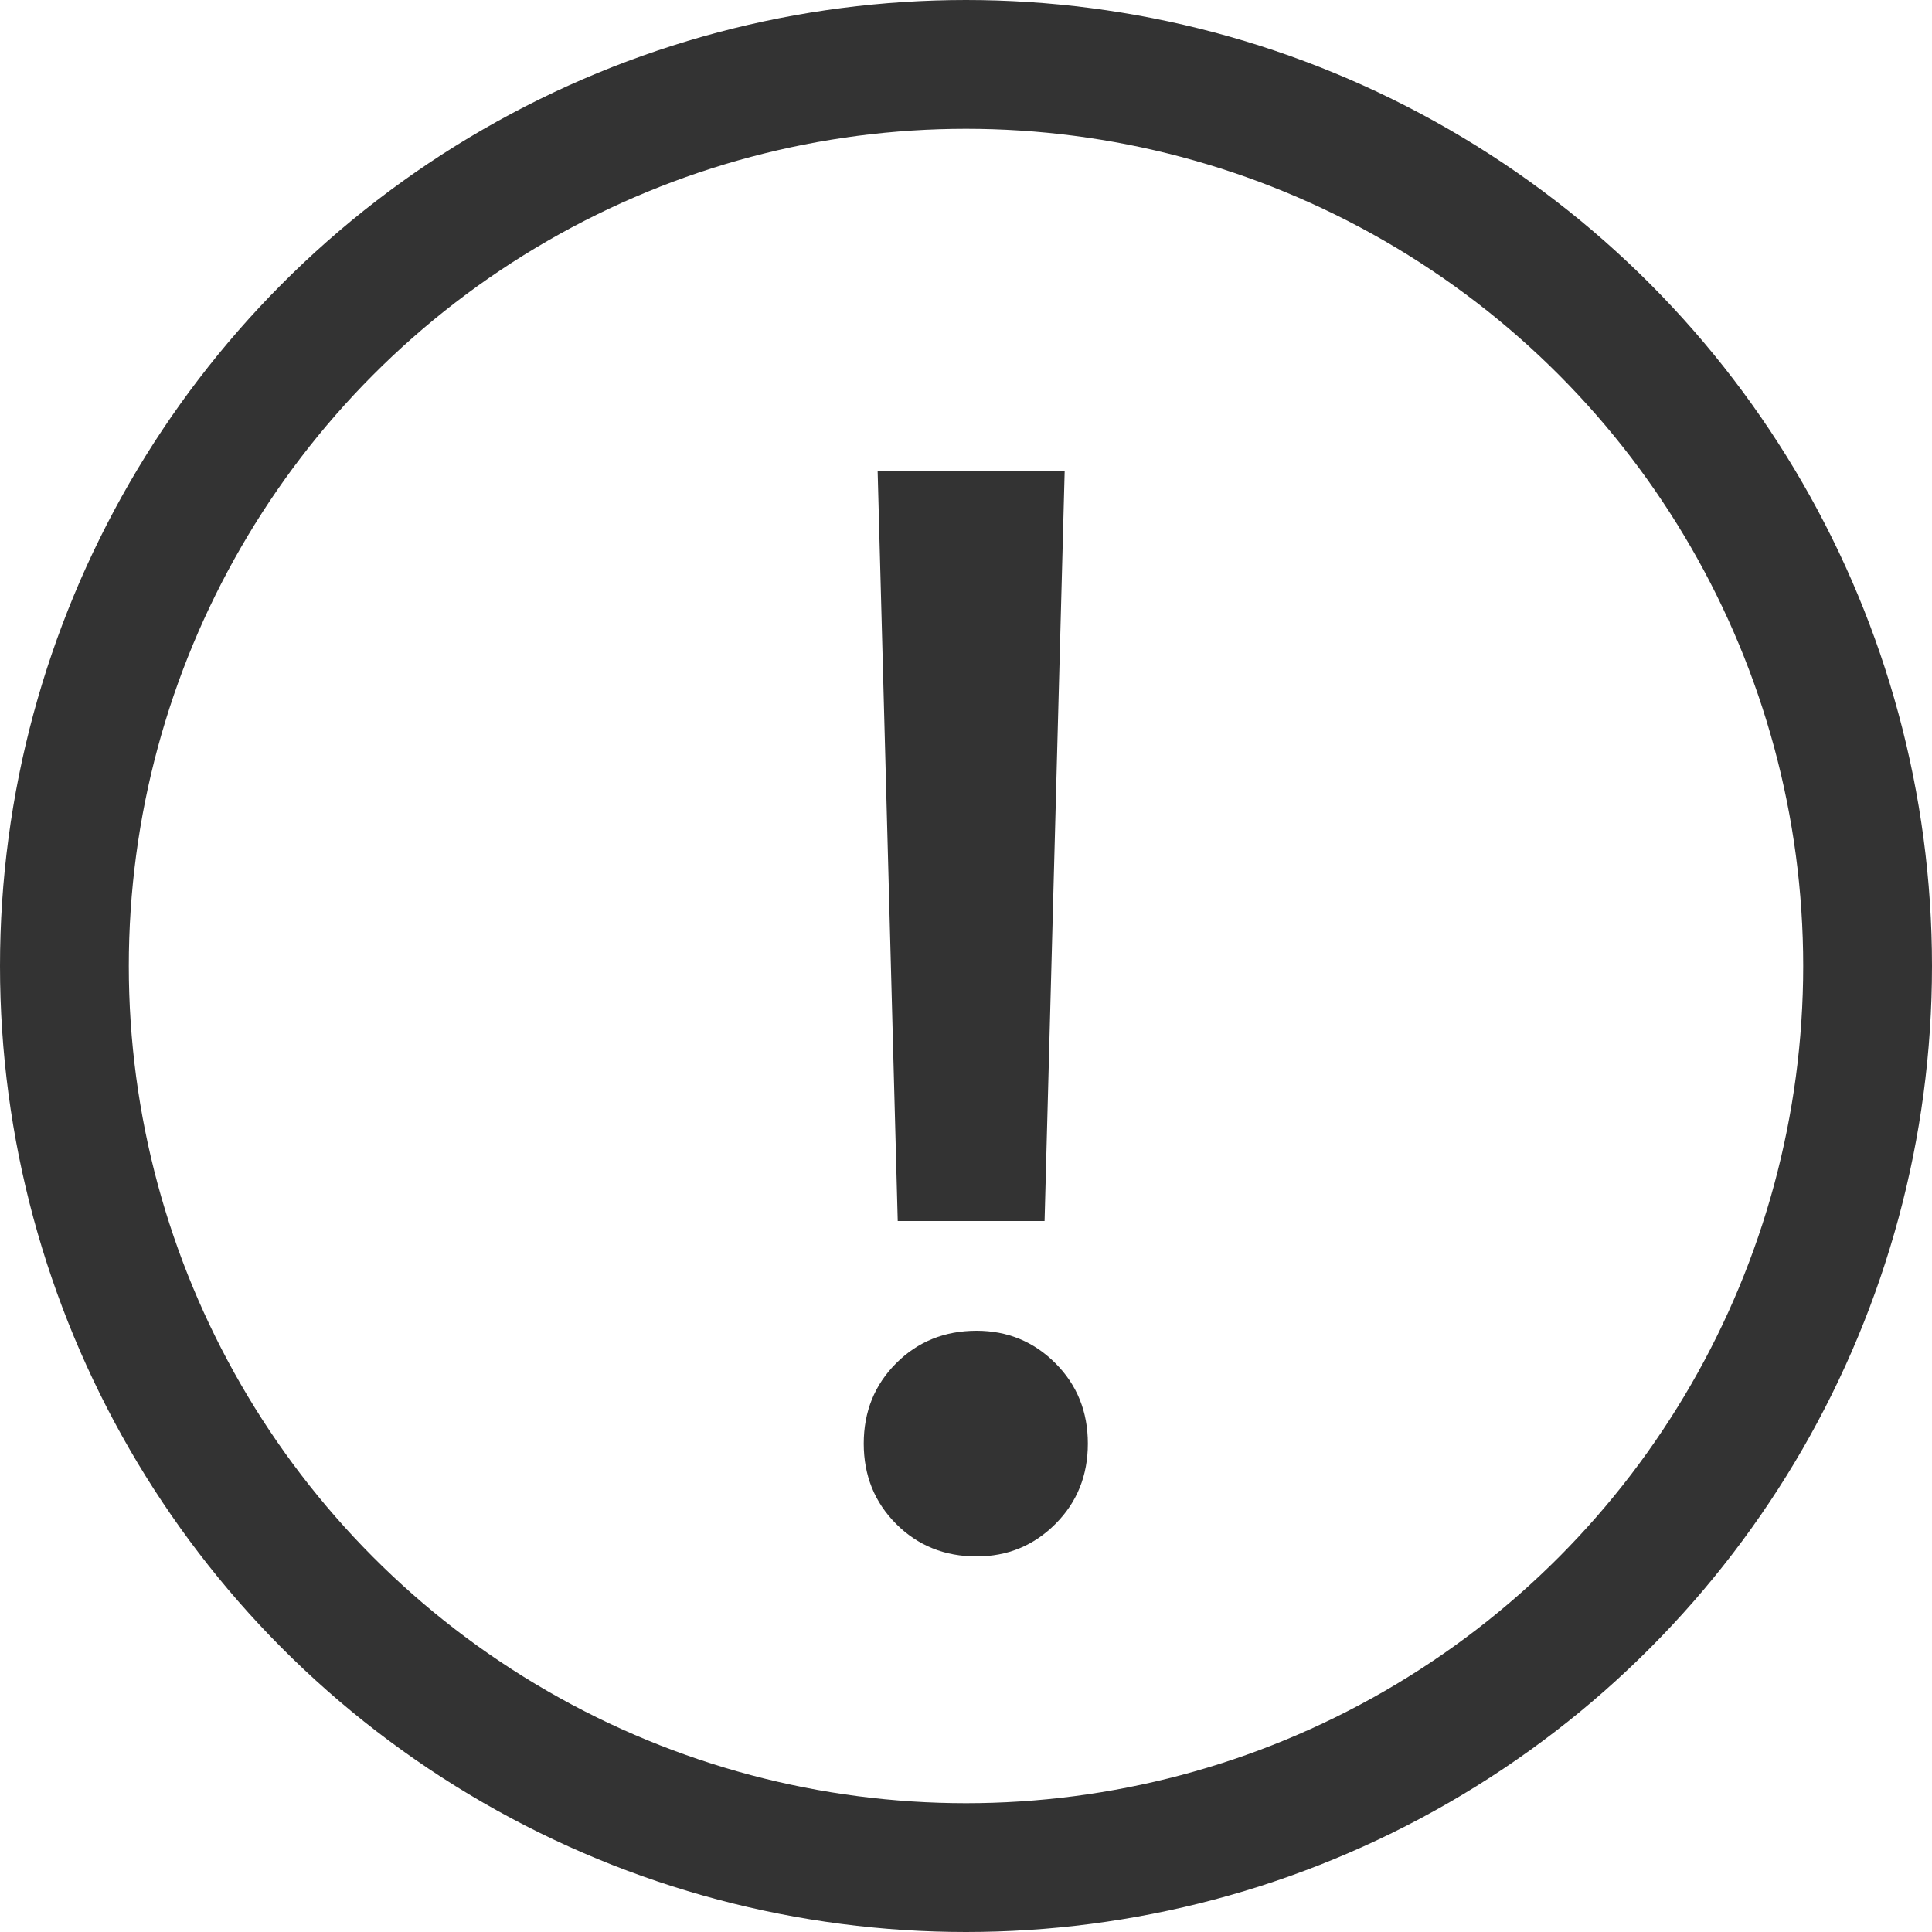
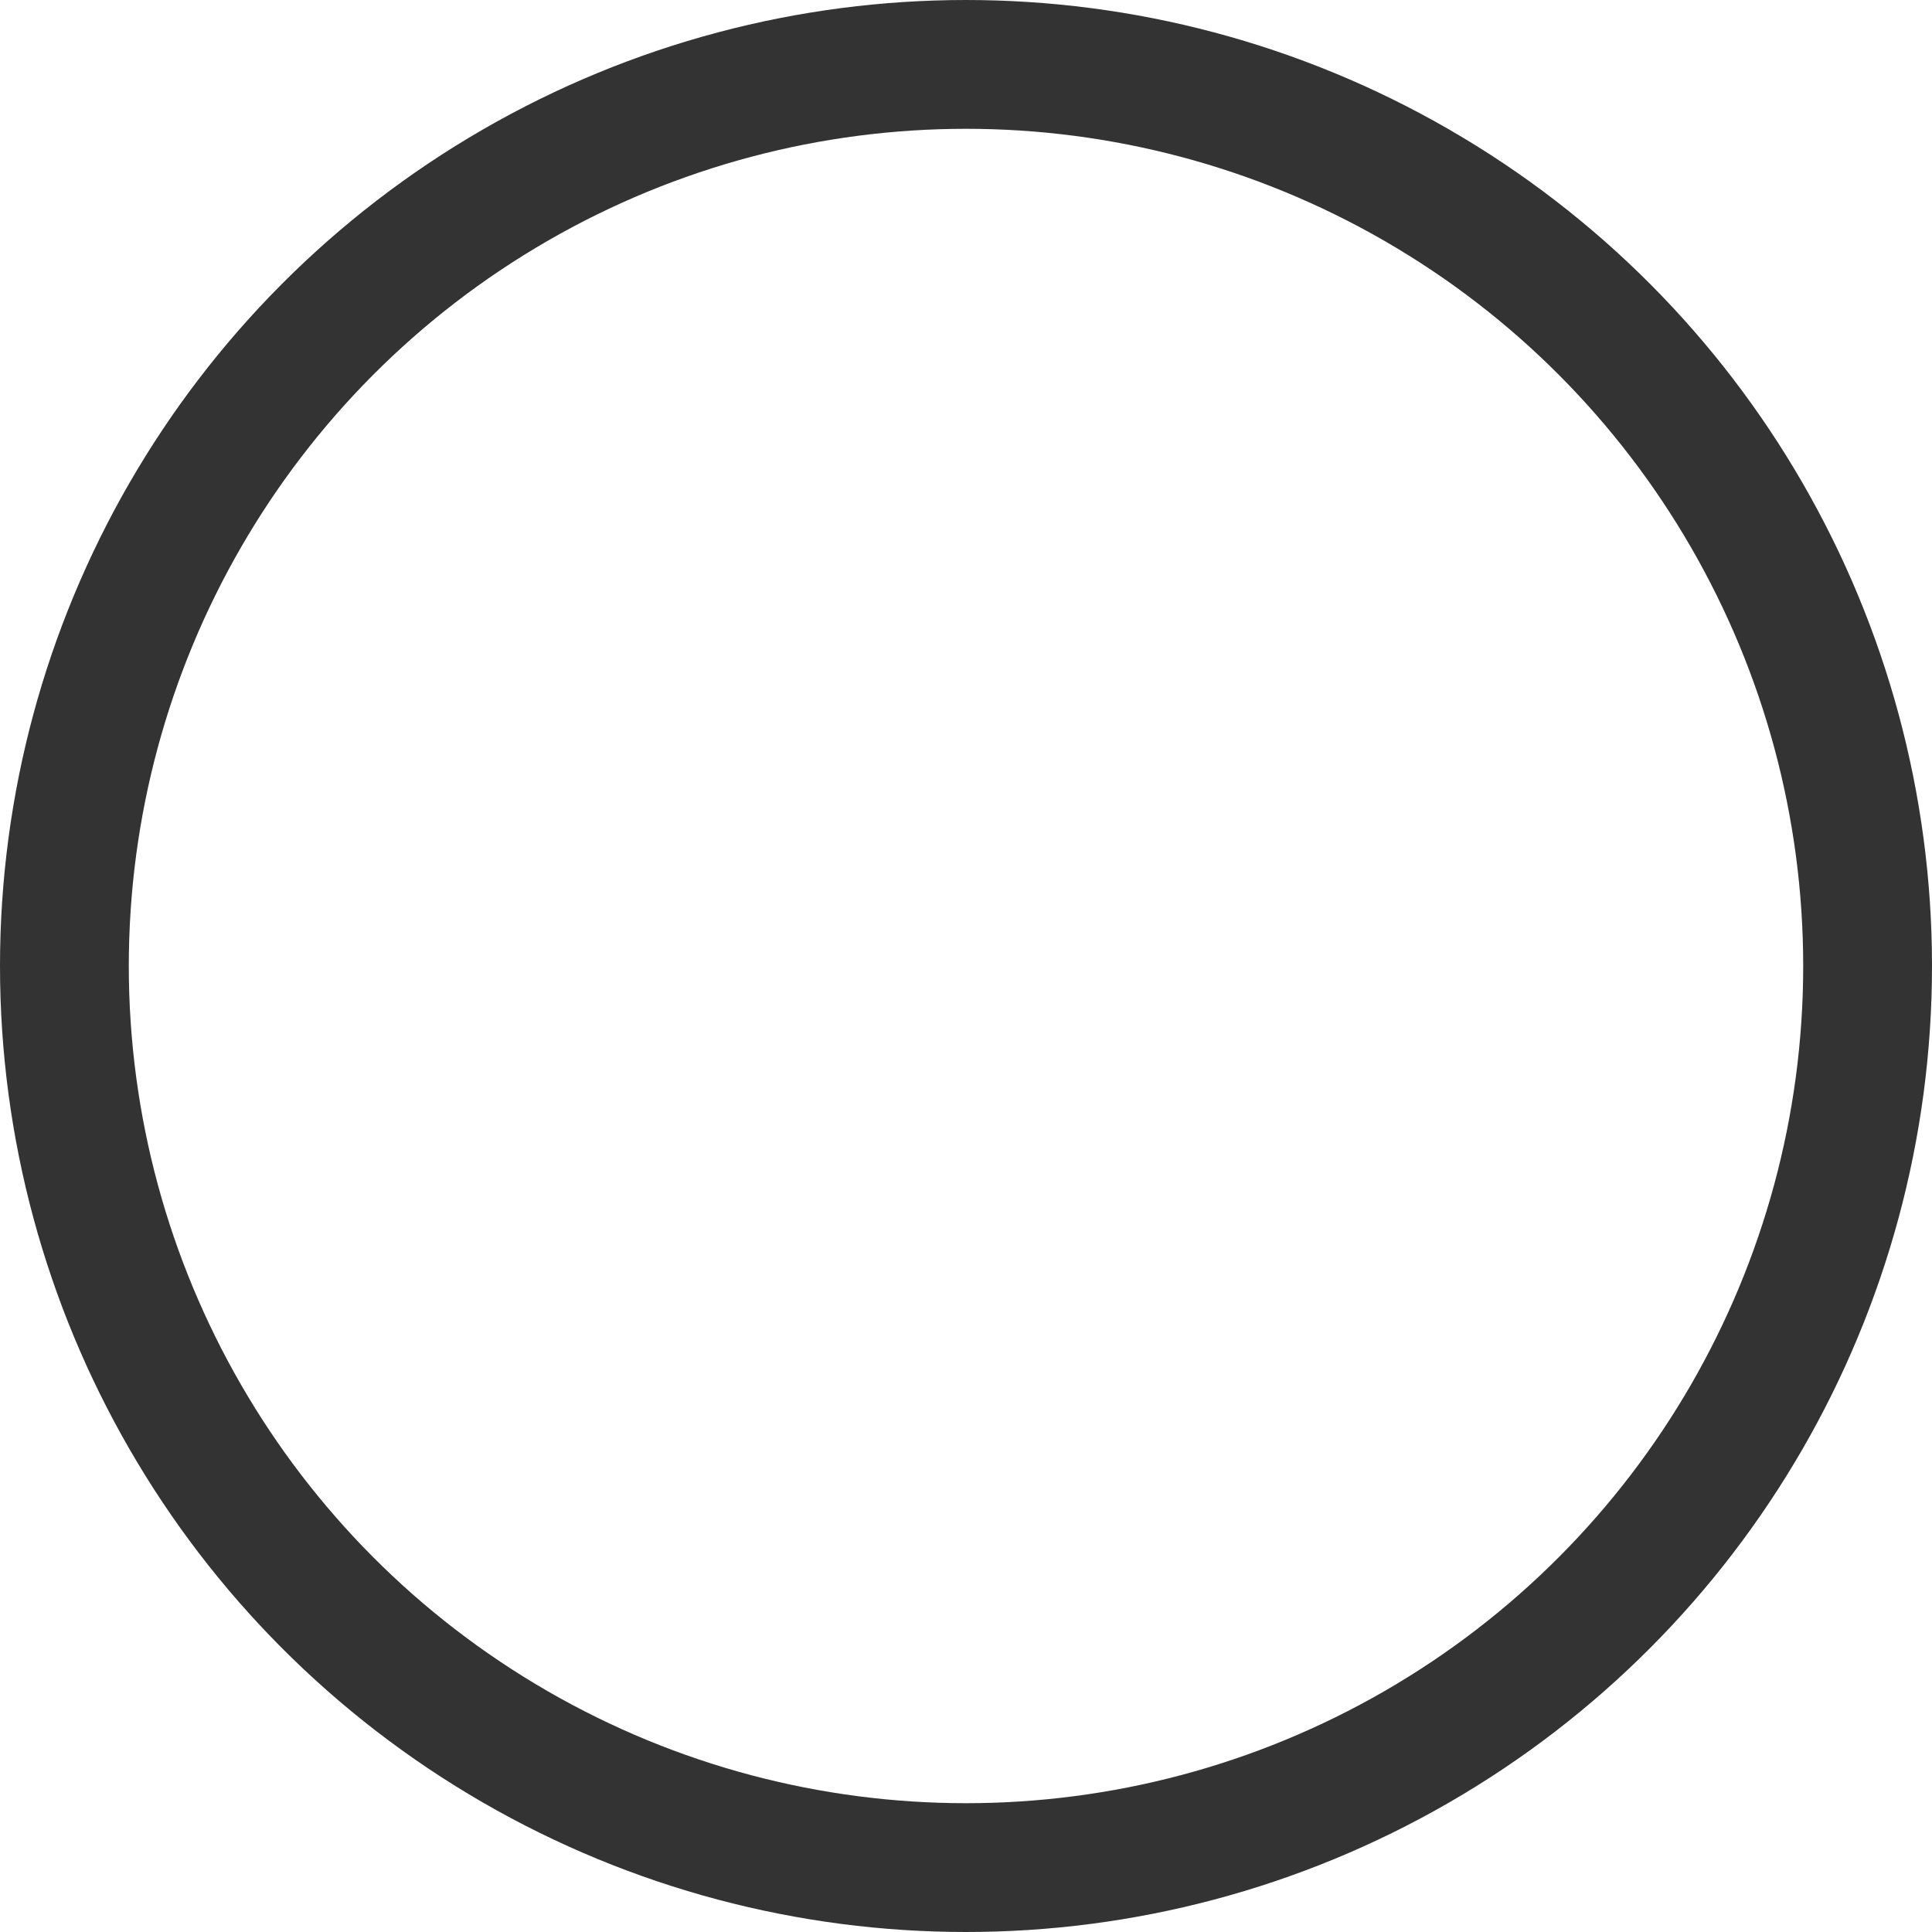
<svg xmlns="http://www.w3.org/2000/svg" width="15" height="15" viewBox="0 0 15 15" fill="none">
  <circle cx="7.5" cy="7.5" r="7" stroke="#333333" />
-   <path d="M8.266 3.66L8.11 9.48H6.97L6.814 3.66H8.266ZM7.582 12.084C7.334 12.084 7.126 12 6.958 11.832C6.79 11.664 6.706 11.456 6.706 11.208C6.706 10.96 6.79 10.752 6.958 10.584C7.126 10.416 7.334 10.332 7.582 10.332C7.822 10.332 8.026 10.416 8.194 10.584C8.362 10.752 8.446 10.96 8.446 11.208C8.446 11.456 8.362 11.664 8.194 11.832C8.026 12 7.822 12.084 7.582 12.084Z" fill="#333333" />
</svg>